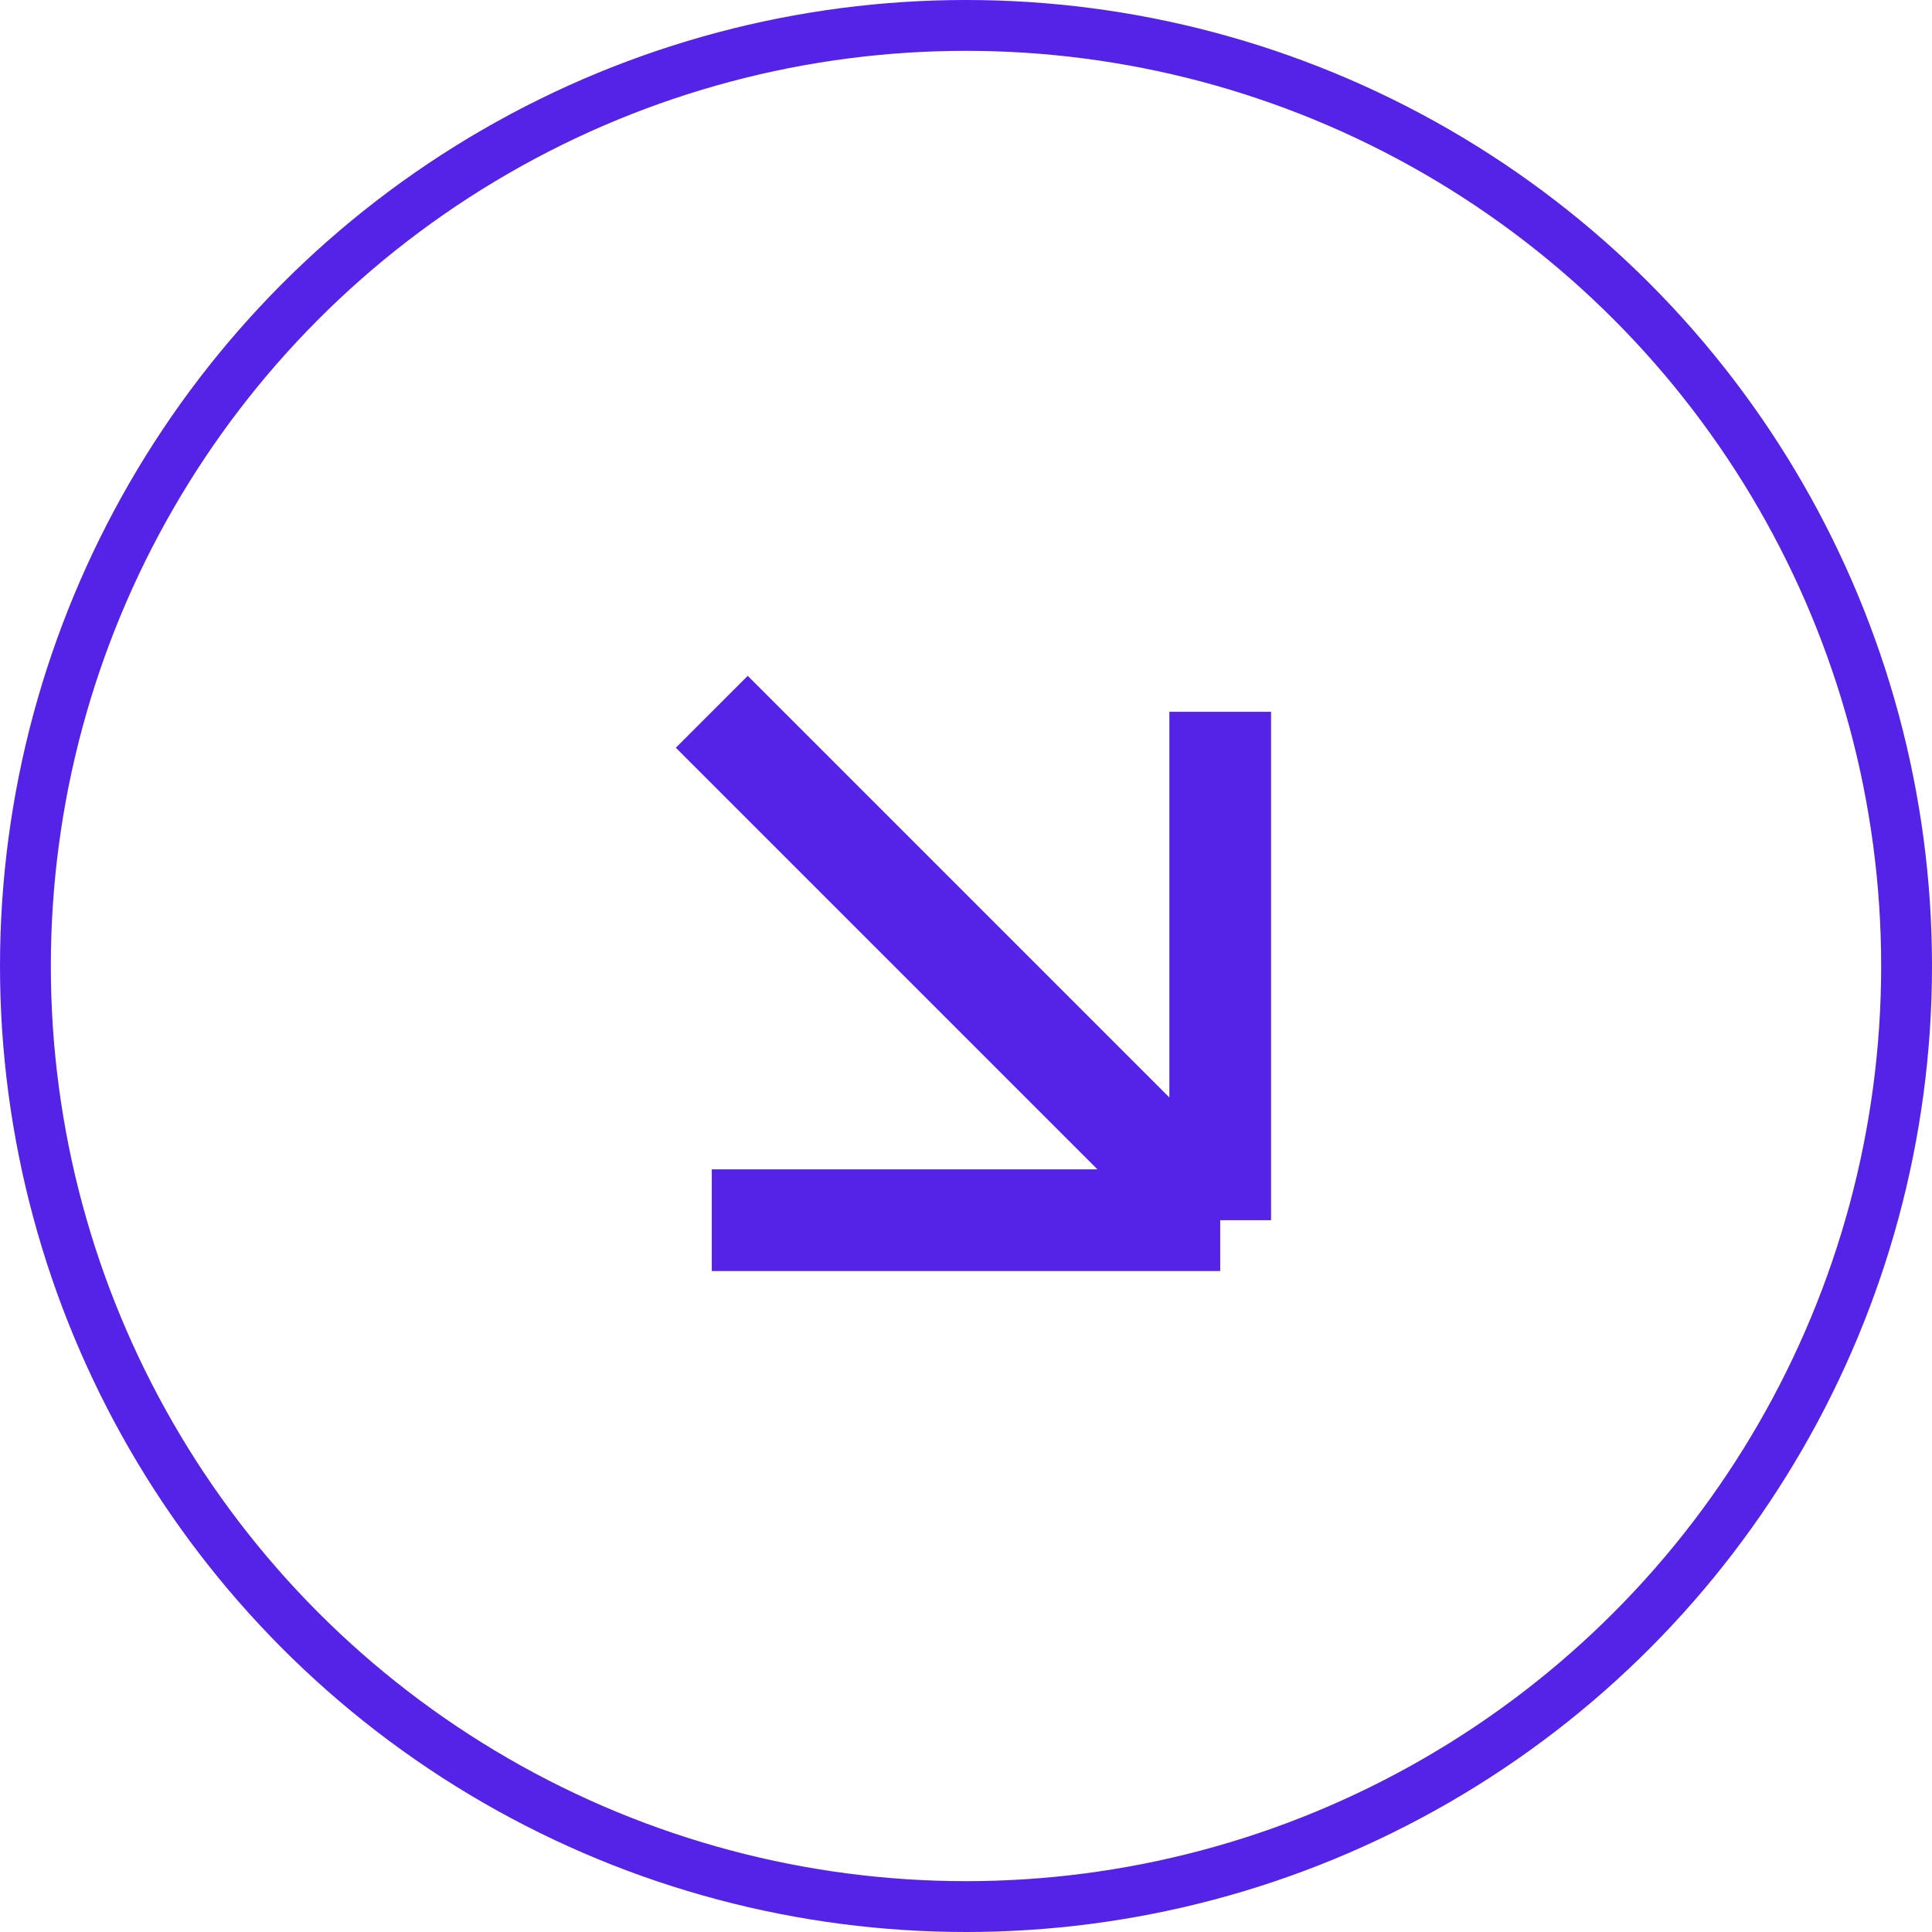
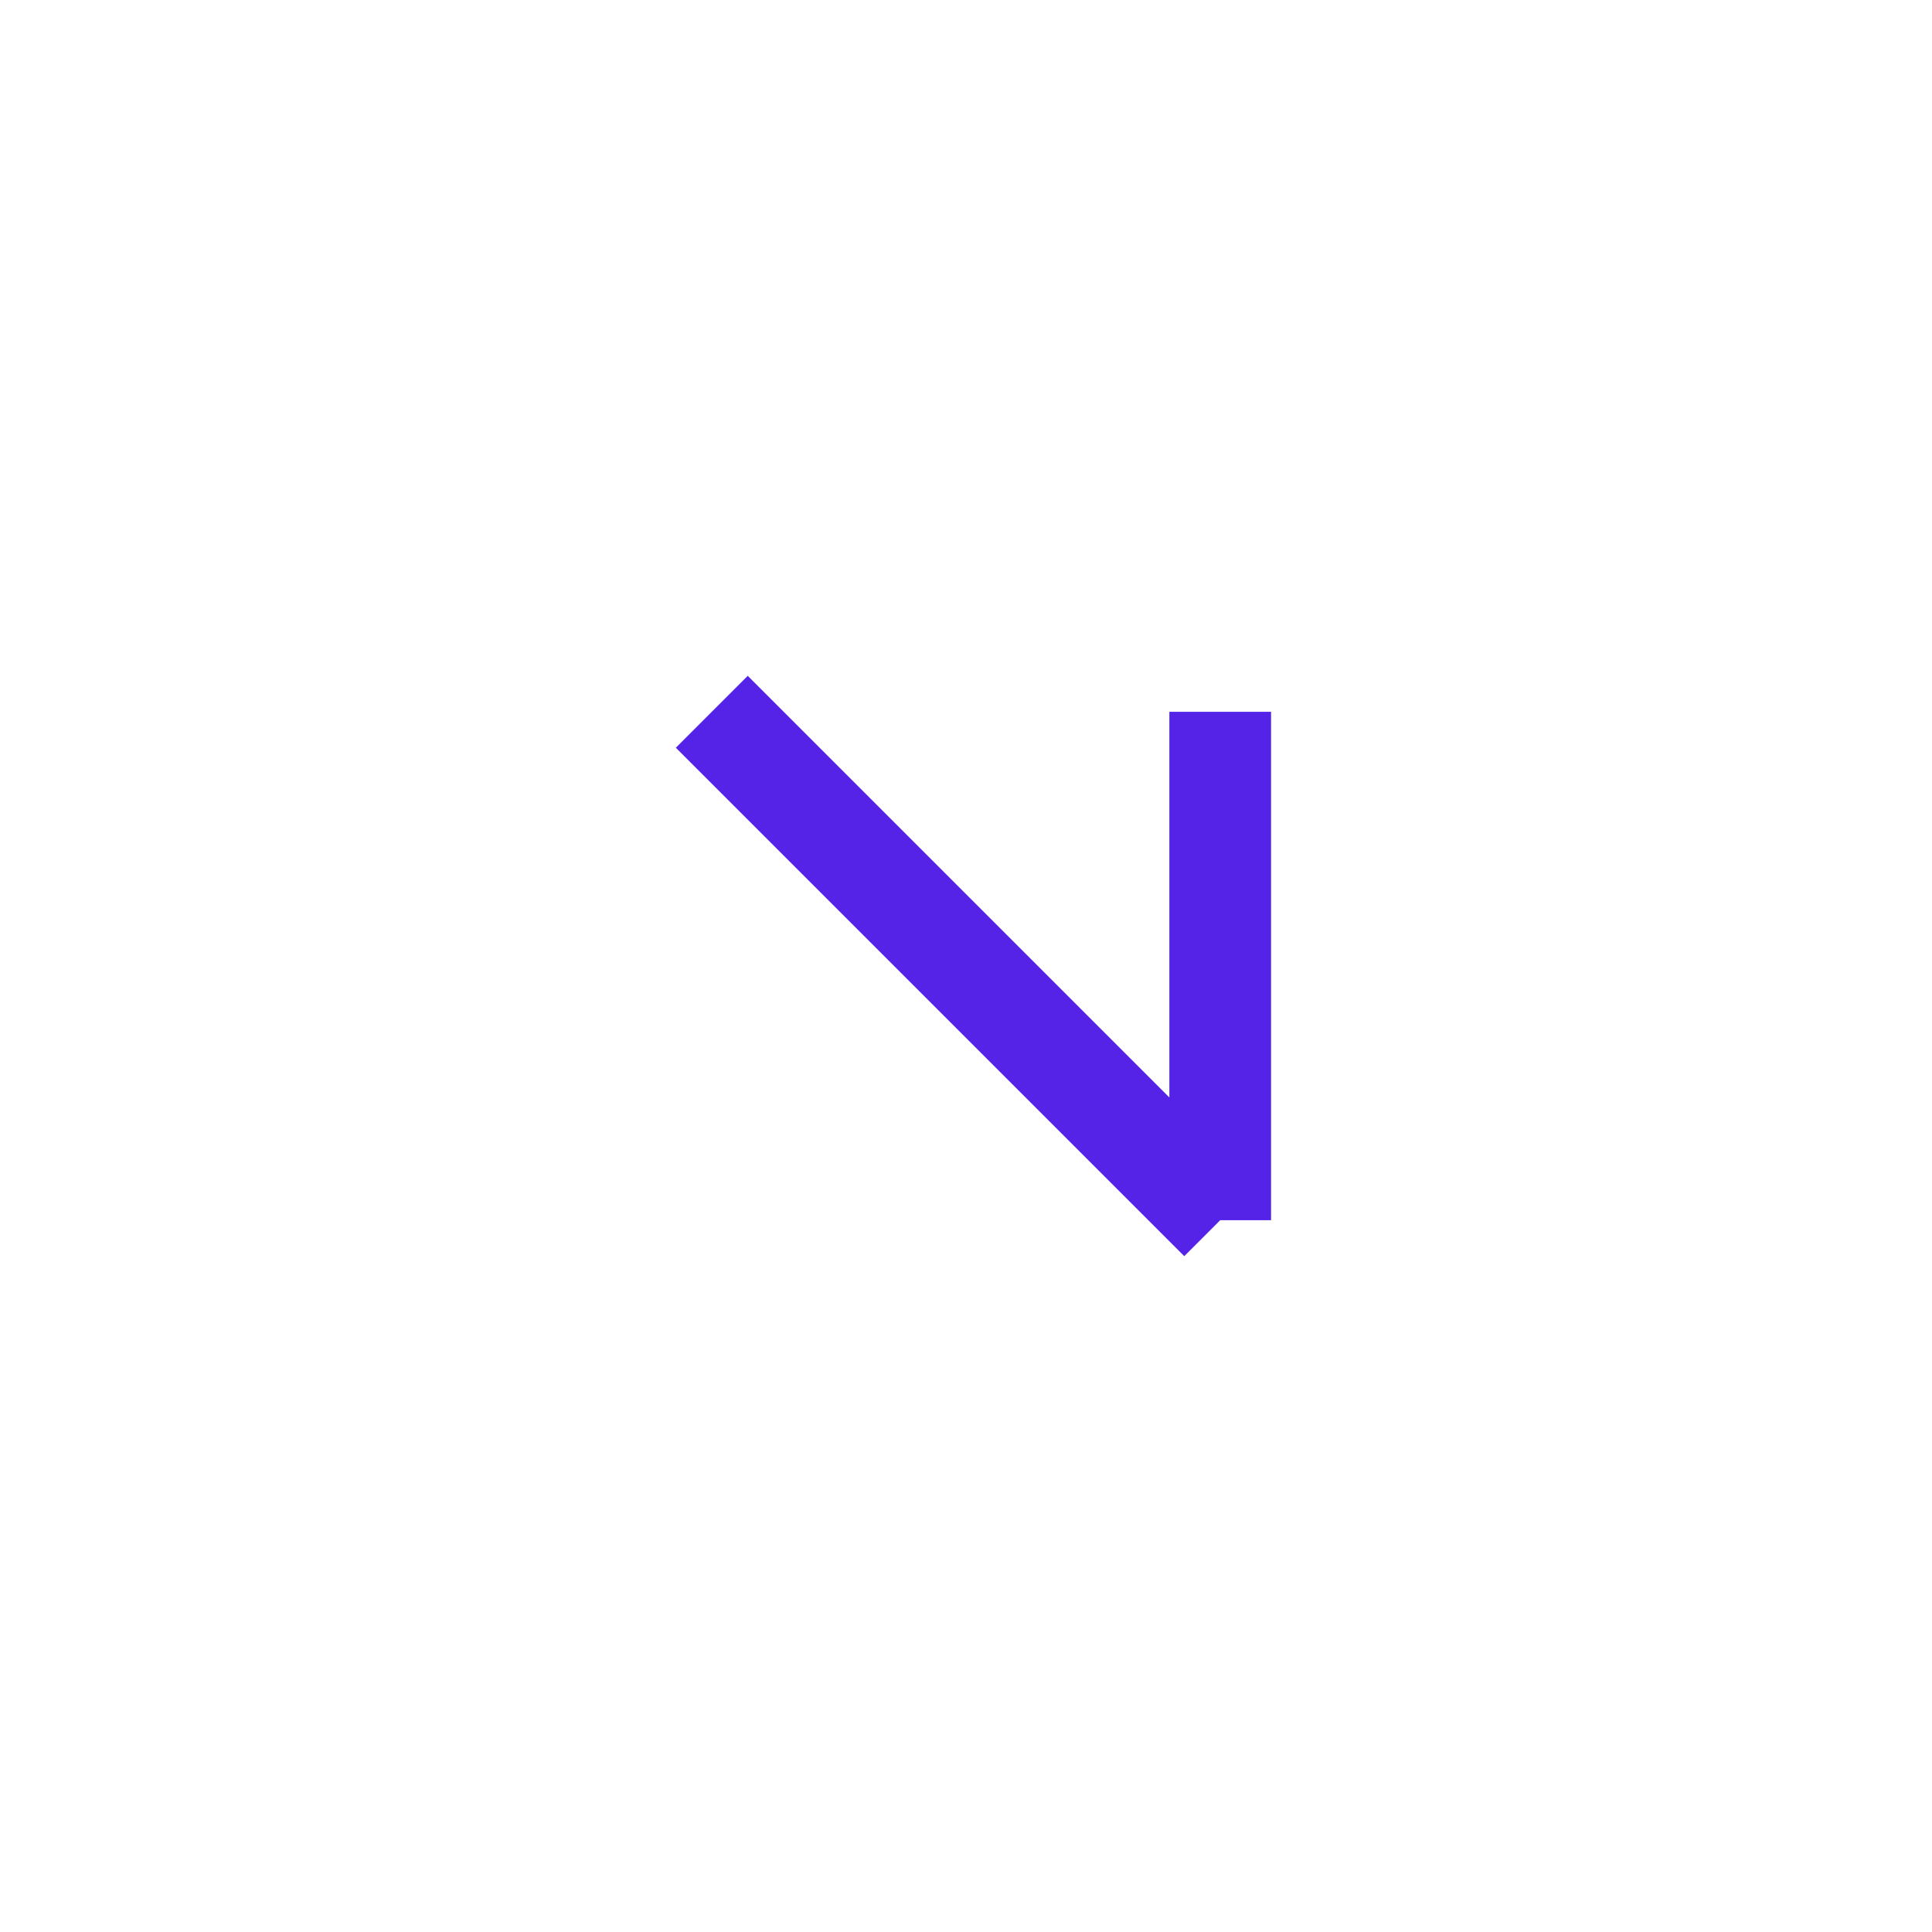
<svg xmlns="http://www.w3.org/2000/svg" width="38" height="38" viewBox="0 0 38 38" fill="none">
-   <circle cx="19" cy="19" r="18.5" stroke="#5423E7" />
-   <path d="M14 14L24 24M24 24H14M24 24V14" stroke="#5423E7" stroke-width="2" />
+   <path d="M14 14L24 24M24 24M24 24V14" stroke="#5423E7" stroke-width="2" />
</svg>